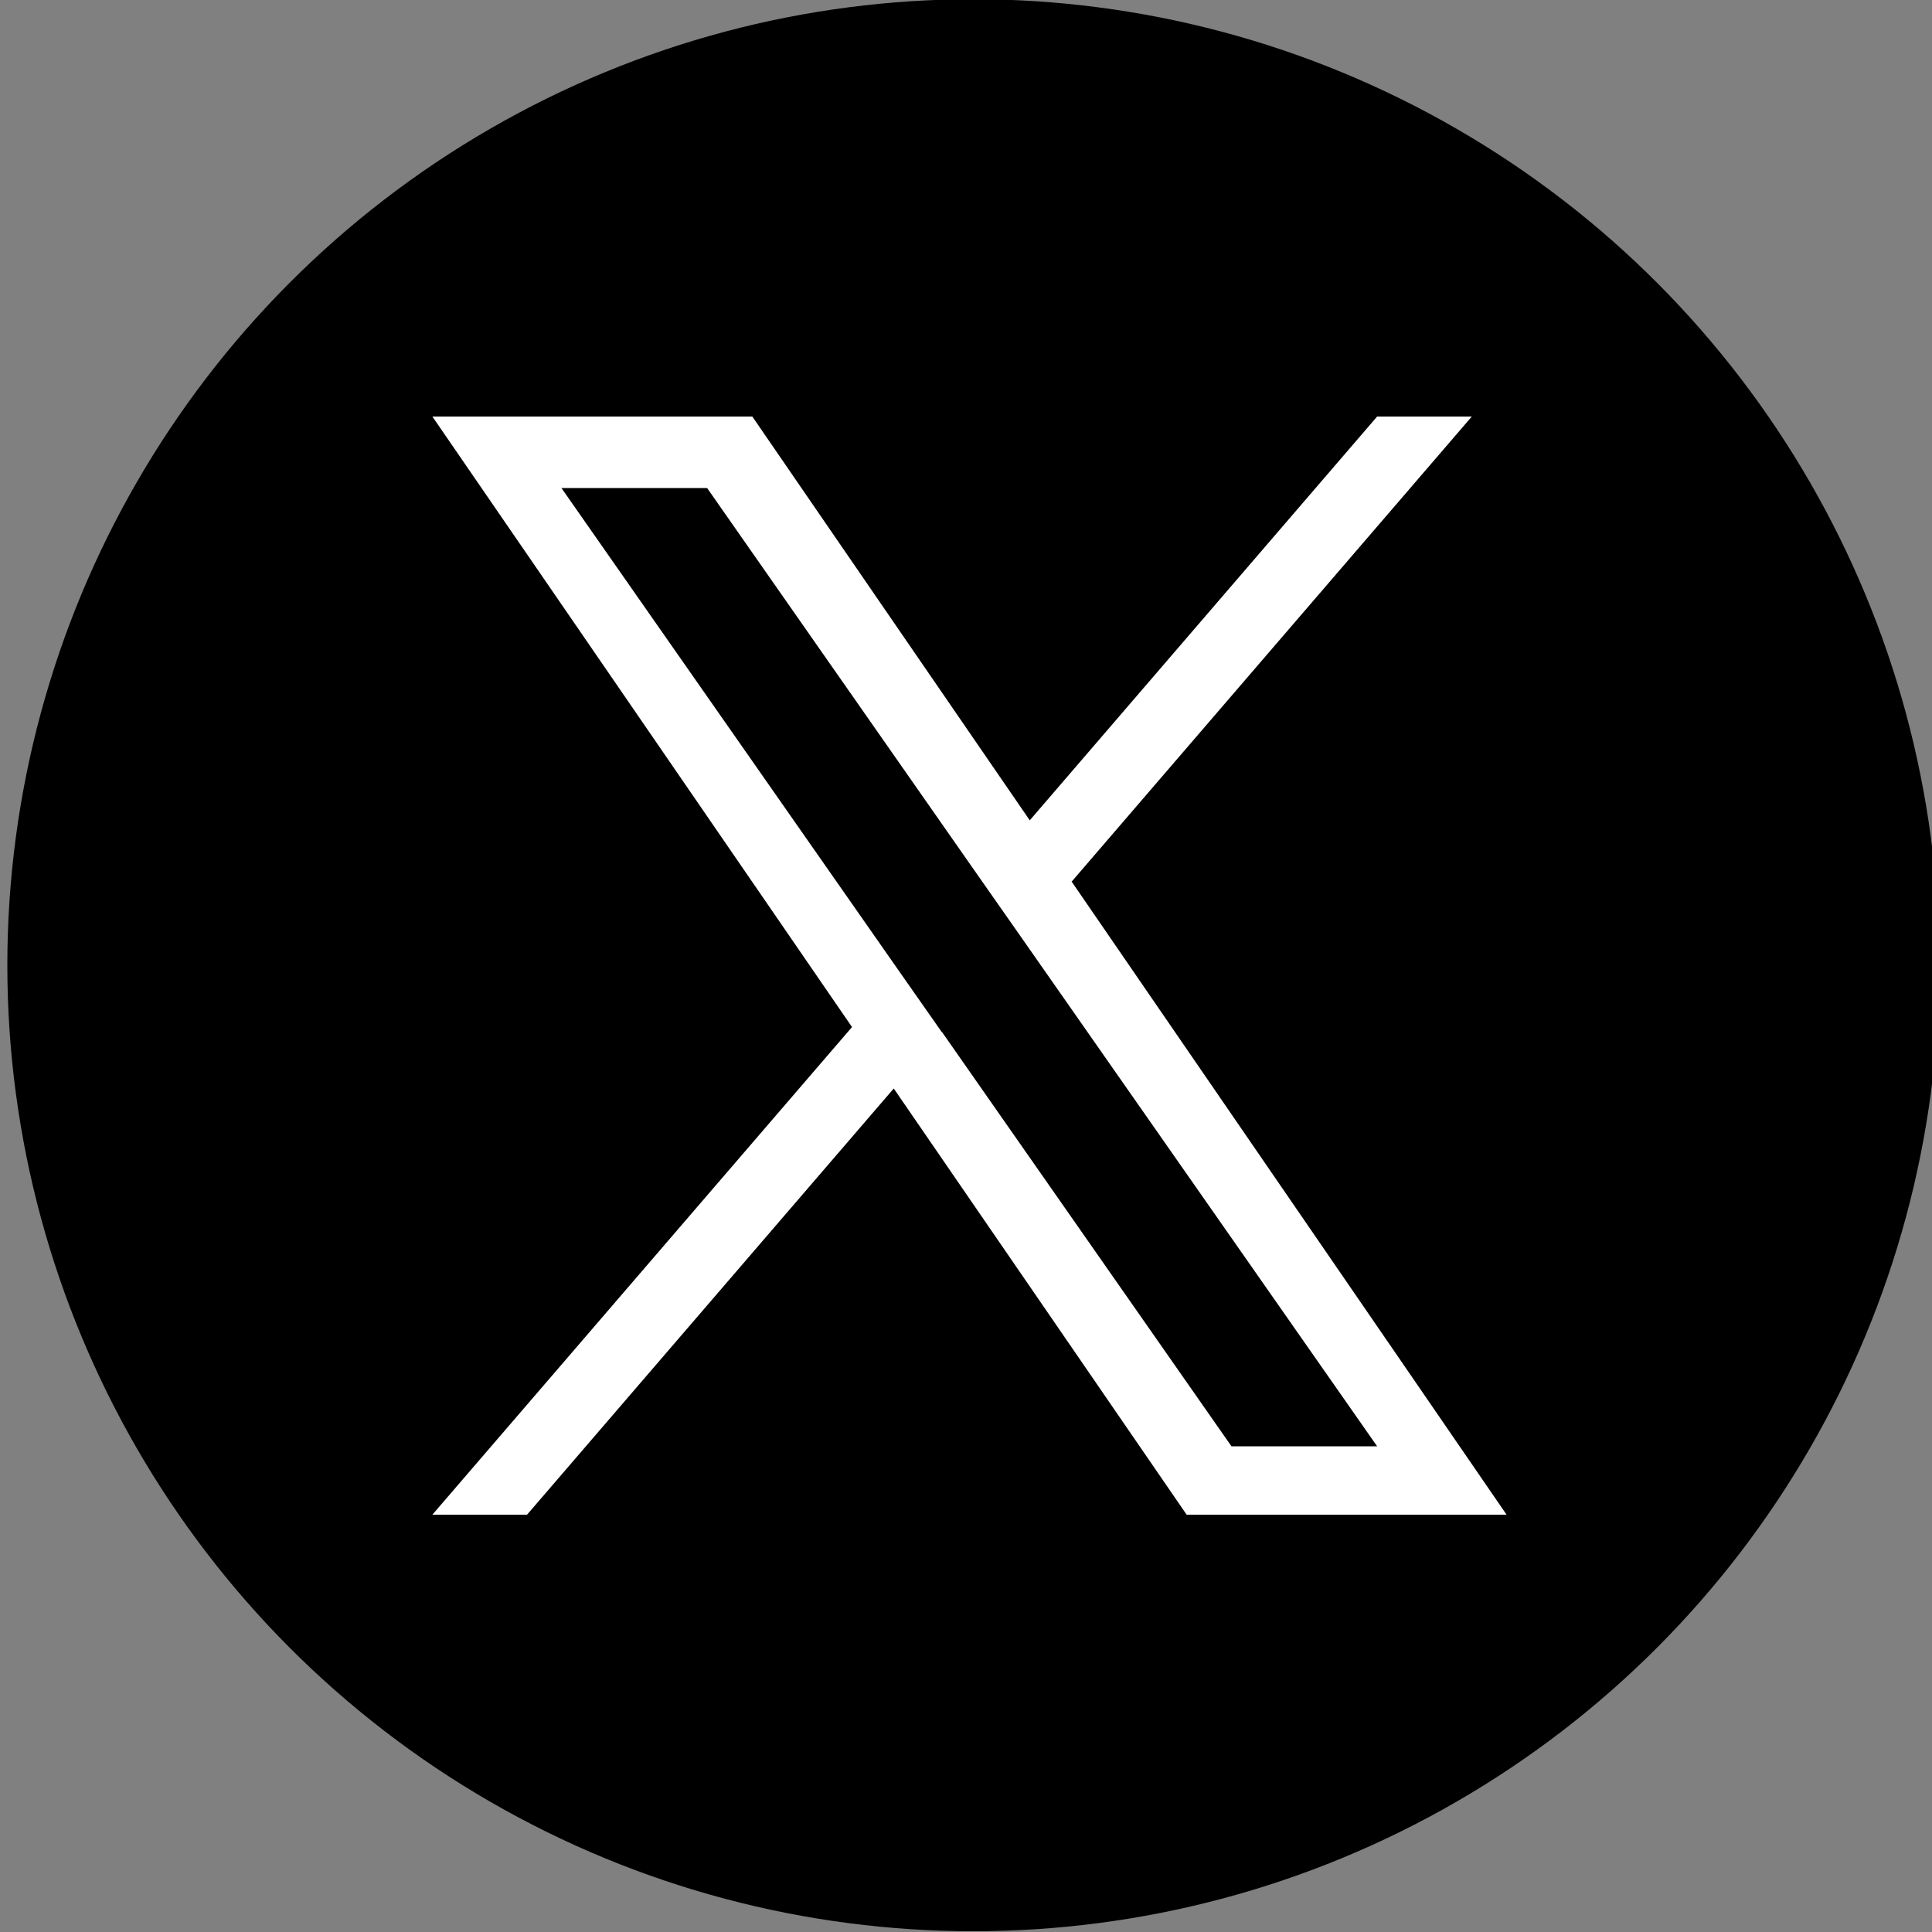
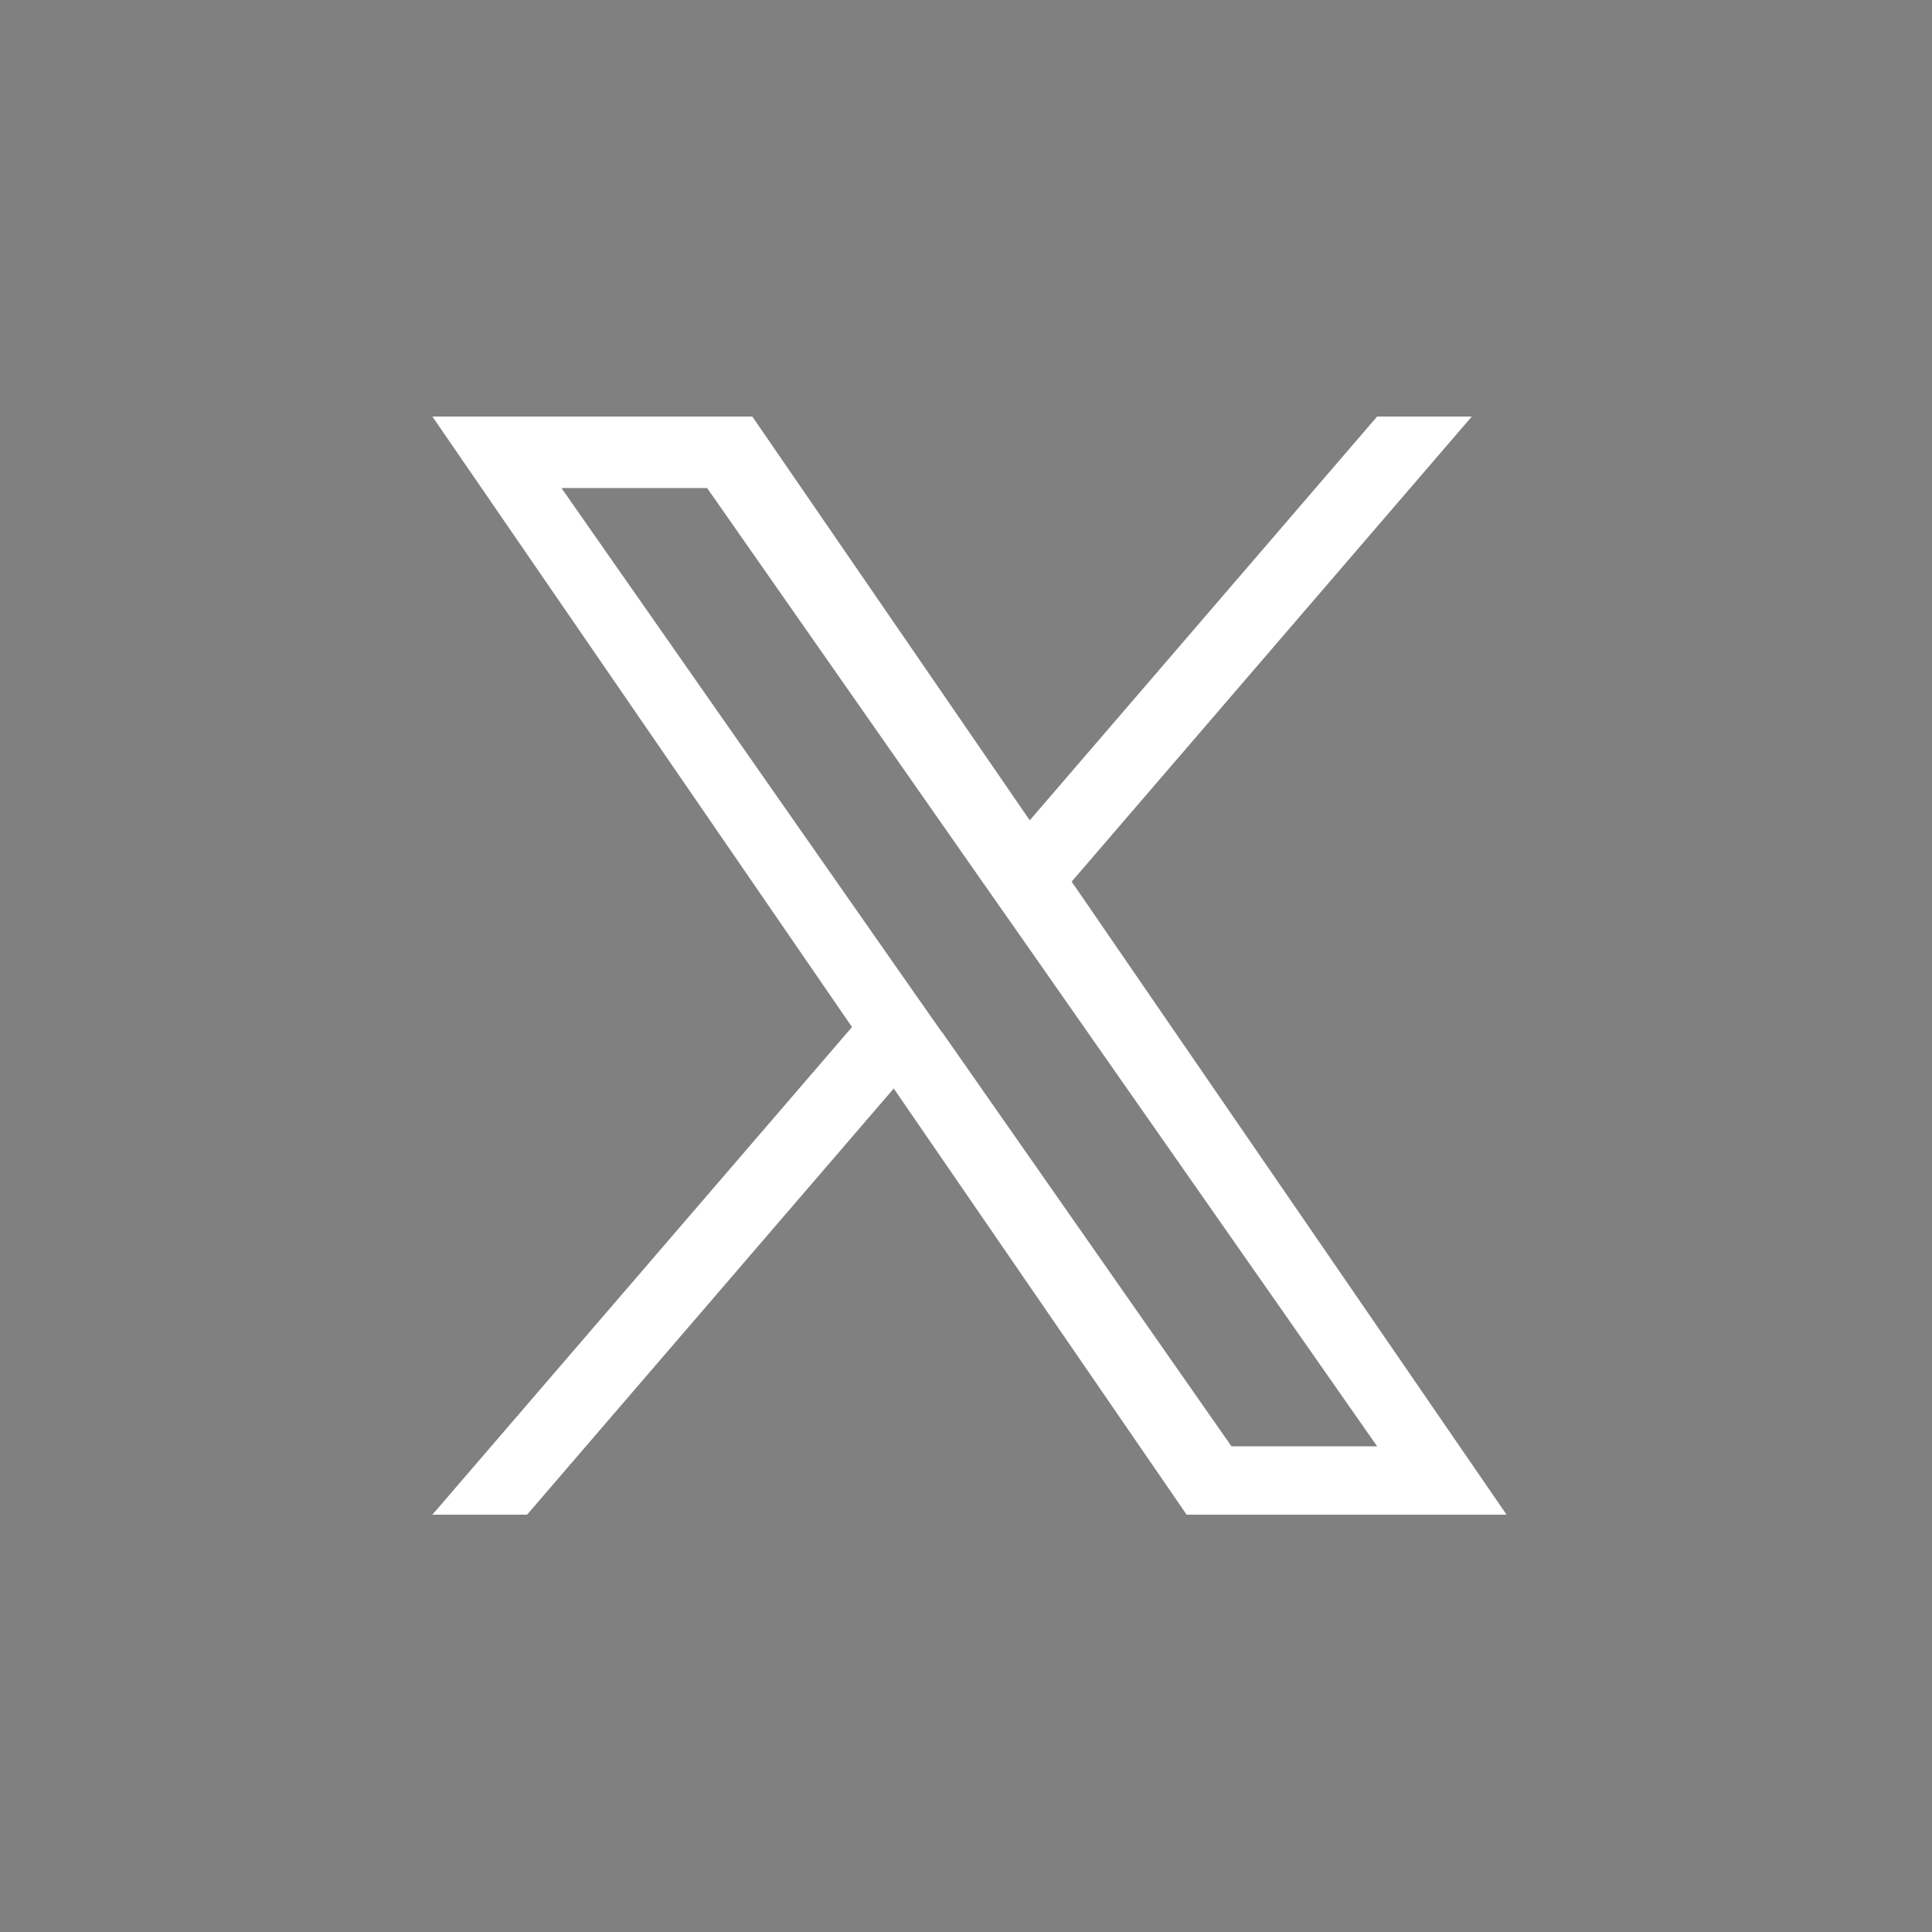
<svg xmlns="http://www.w3.org/2000/svg" id="_レイヤー_1" data-name="レイヤー_1" version="1.1" viewBox="0 0 500 500">
  <rect x="0" y="0" width="500" height="500" fill="#808080" stroke="none" />
  <defs>
    <style>
      .st0 {
        fill: #fff;
      }
    </style>
  </defs>
  <g id="Dark_Blue">
-     <circle cx="251.9" cy="249.8" r="250" />
-   </g>
+     </g>
  <path class="st0" d="M277.4,228.1l103.5-120.3h-24.5l-89.9,104.5-71.8-104.5h-82.8l108.6,158-108.6,126.2h24.5l94.9-110.3,75.8,110.3h82.8l-112.6-163.9h0ZM243.8,267.2l-11-15.7-87.5-125.2h37.7l70.6,101,11,15.7,91.8,131.3h-37.7l-74.9-107.2h0Z" />
</svg>